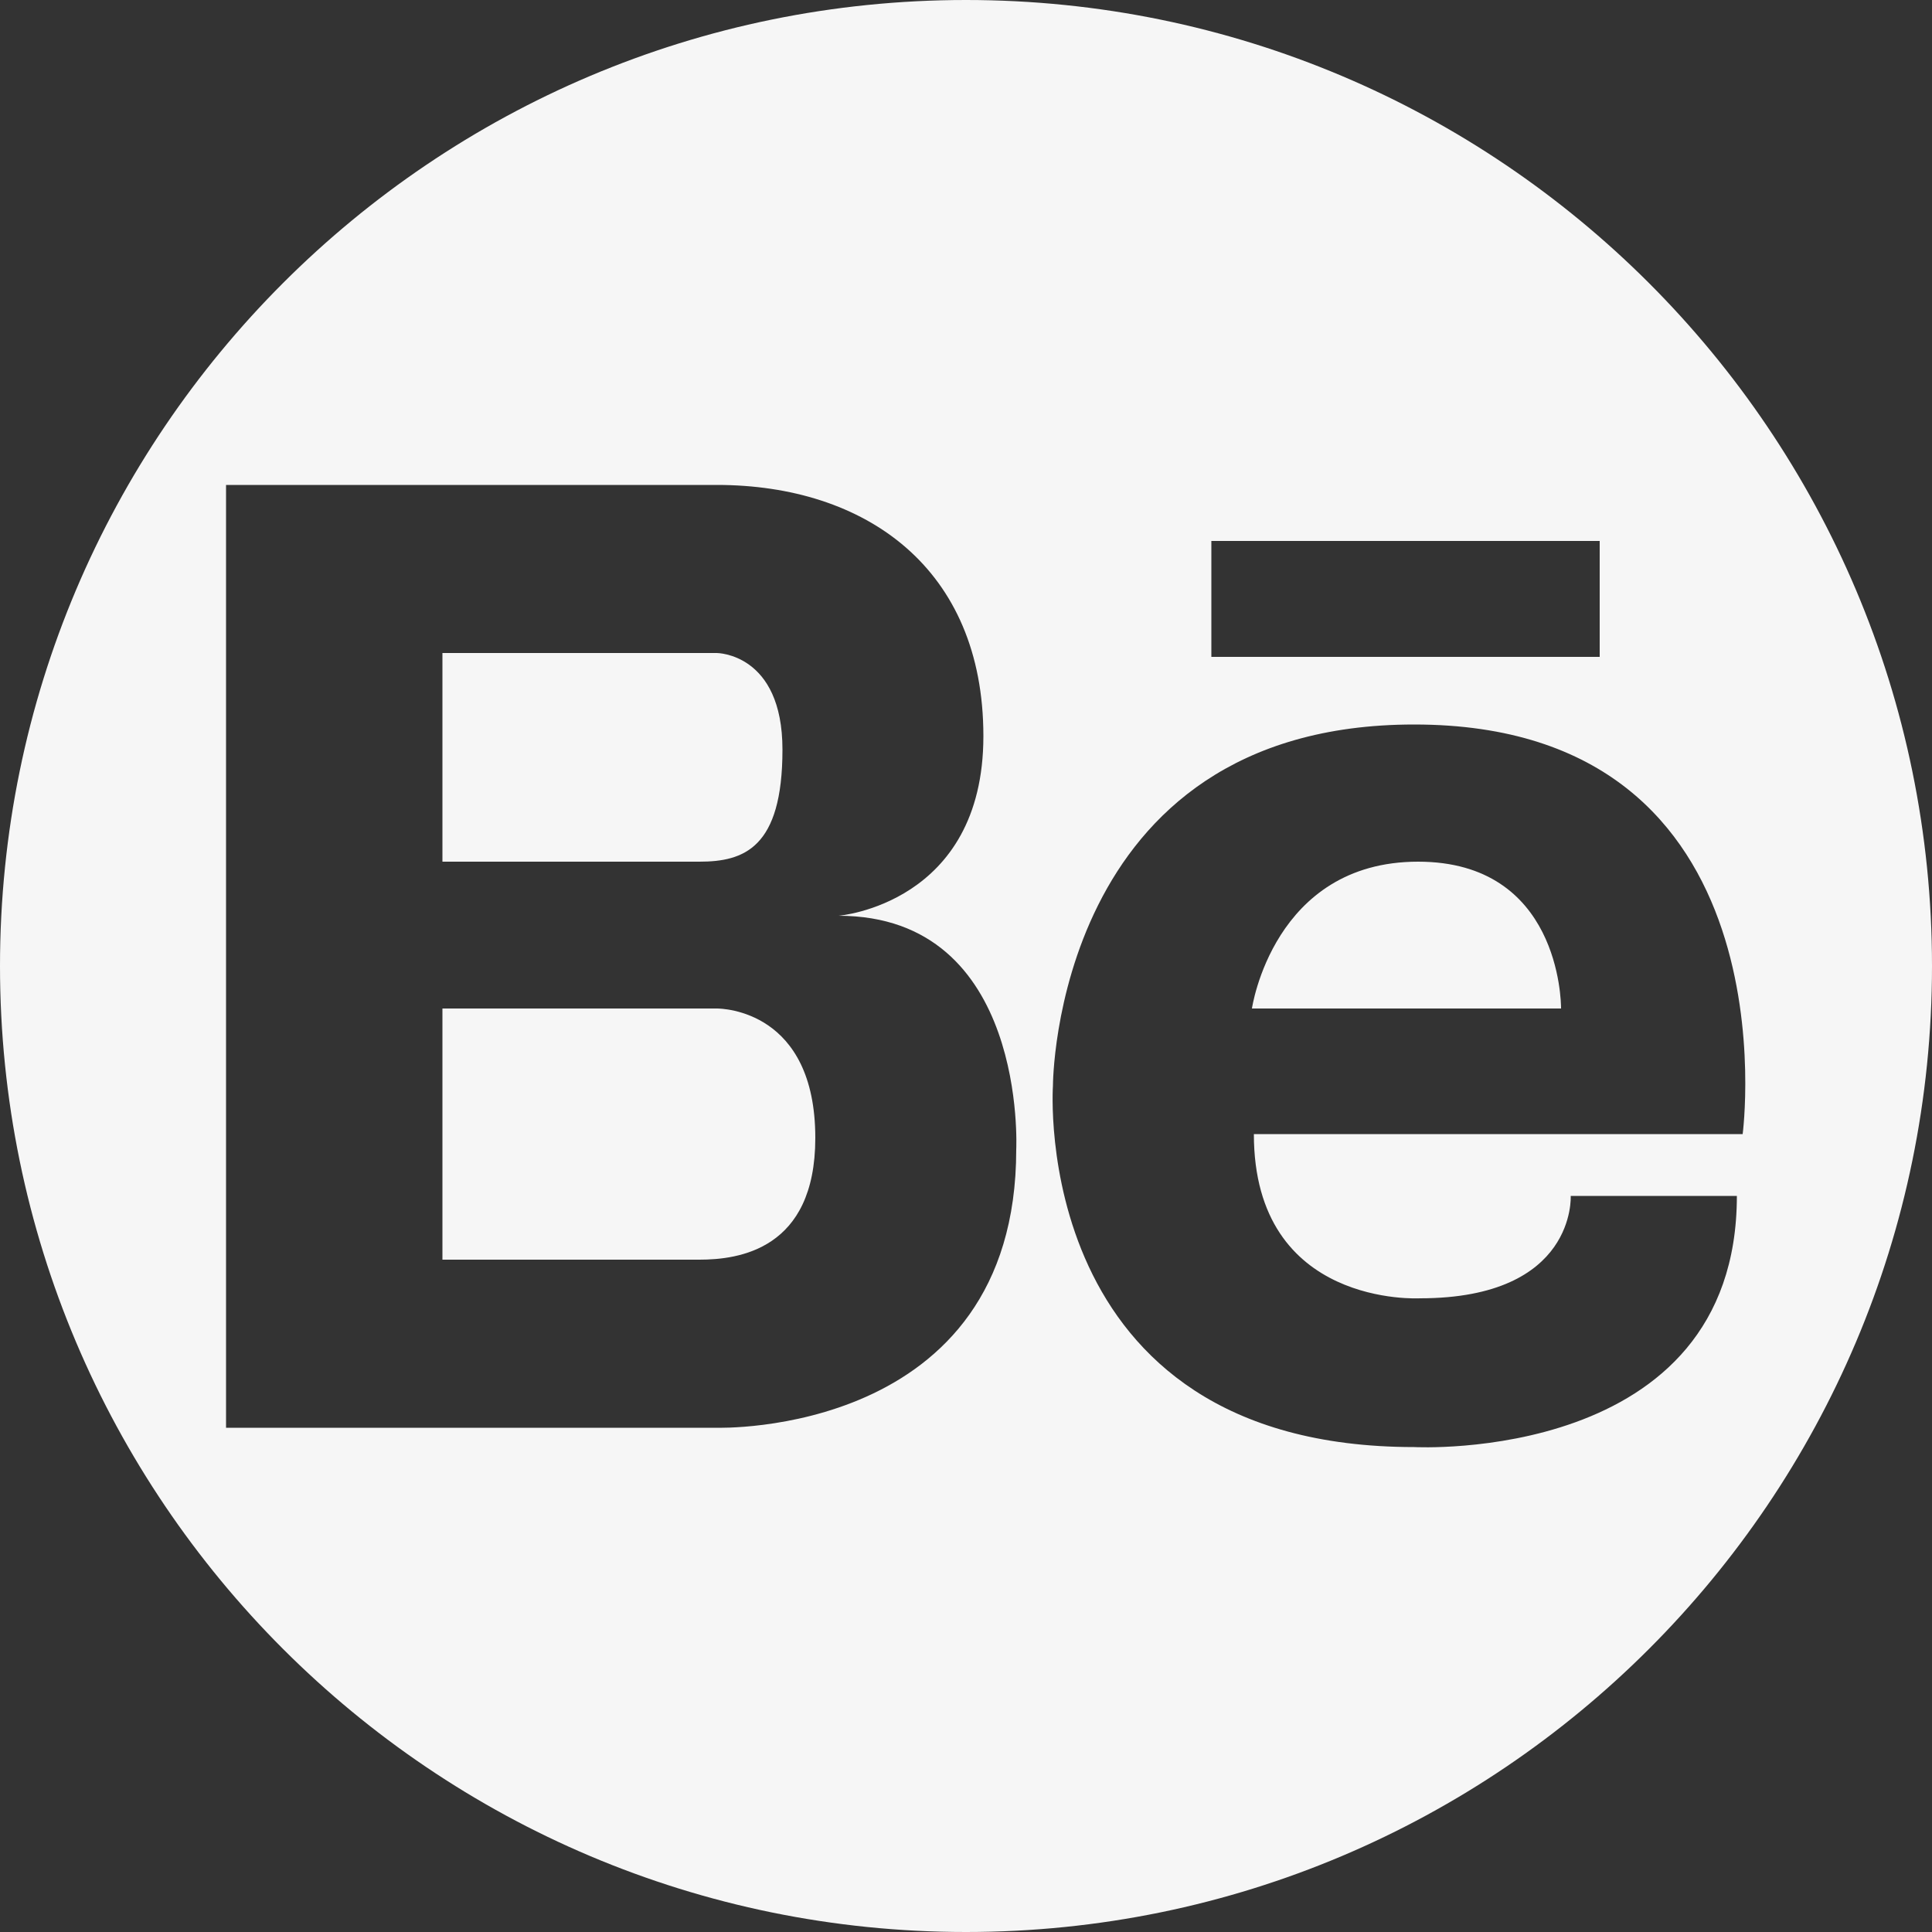
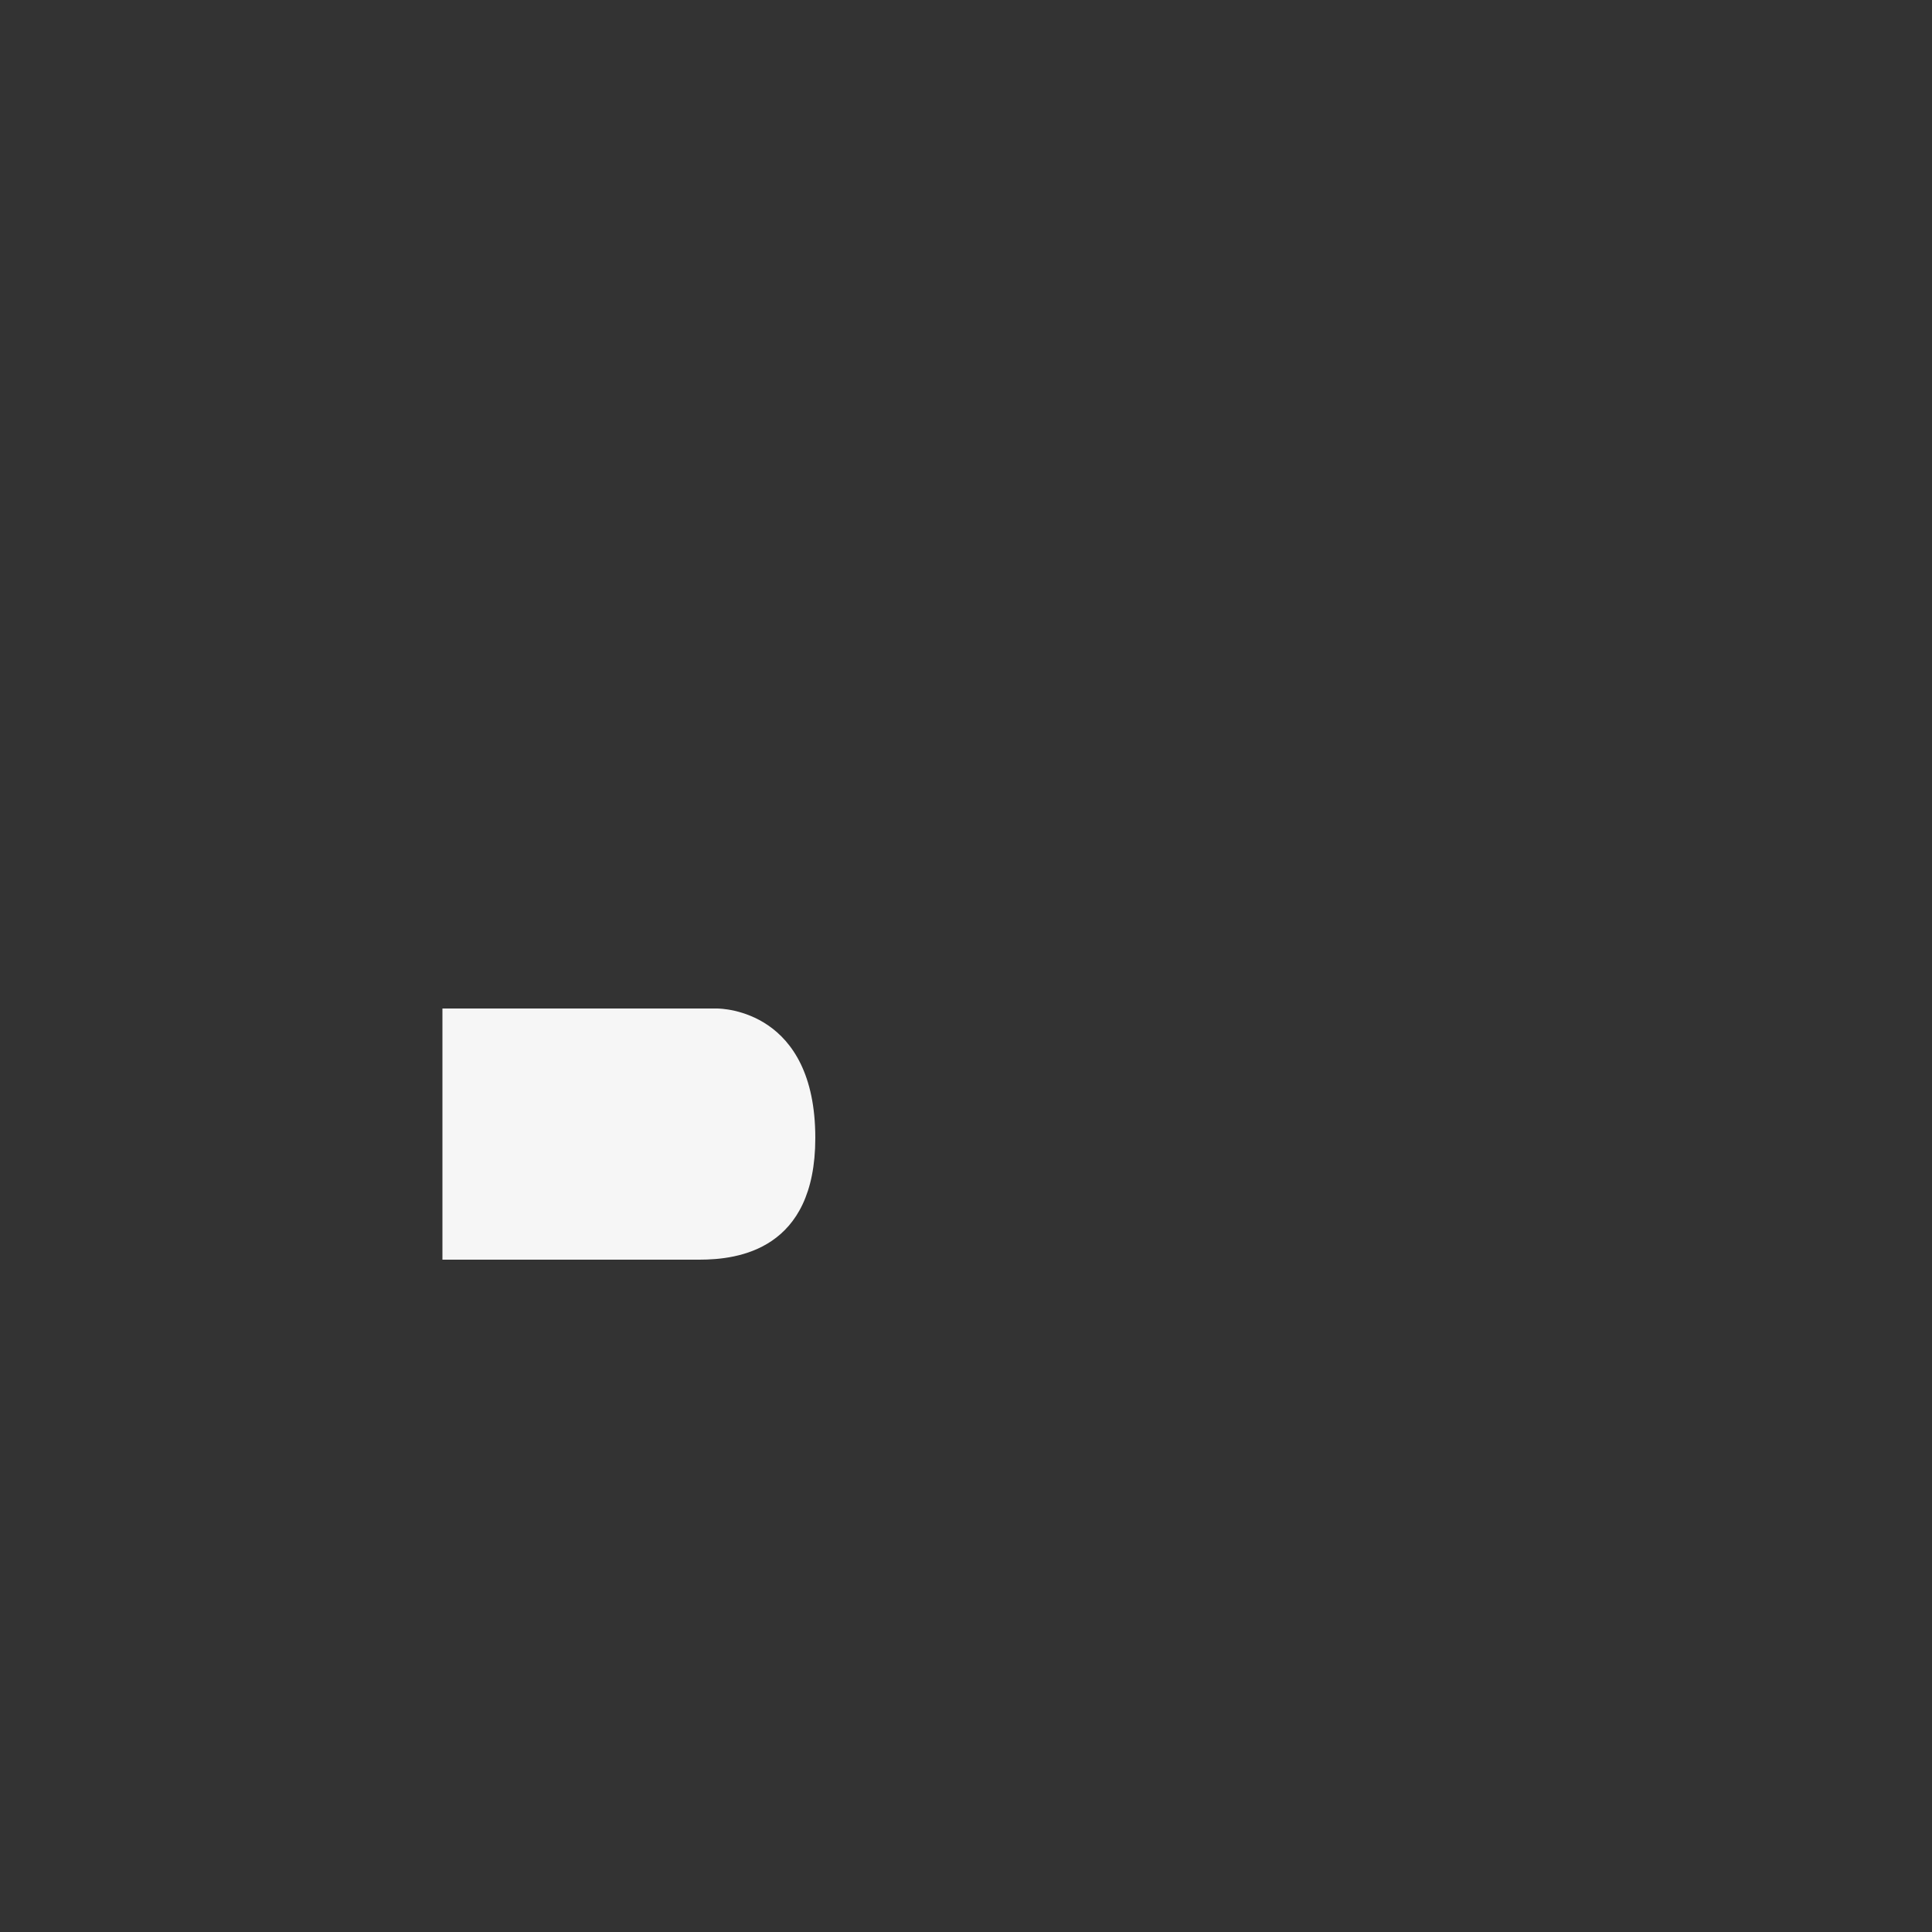
<svg xmlns="http://www.w3.org/2000/svg" version="1.1" id="Layer_1" x="0px" y="0px" viewBox="0 0 10 10" style="enable-background:new 0 0 10 10;" xml:space="preserve">
  <rect x="0" y="0" width="10" height="10" fill="#333333" stroke="none" />
  <style type="text/css">
	.st0{fill:#F6F6F6;}
</style>
  <g>
-     <path class="st0" d="M3.62,4.46H2.29V3.38h1.42c0,0,0.34,0,0.34,0.5C4.05,4.39,3.85,4.46,3.62,4.46z" />
-   </g>
+     </g>
  <g>
    <path class="st0" d="M4.22,5.89c0,0.58-0.4,0.63-0.6,0.63H2.29v-1.3h1.42C3.74,5.22,4.22,5.23,4.22,5.89z" />
  </g>
  <g>
-     <path class="st0" d="M7.34,4.46c-0.75,0-0.86,0.76-0.86,0.76h1.6C8.08,5.18,8.07,4.46,7.34,4.46z M7.34,4.46   c-0.75,0-0.86,0.76-0.86,0.76h1.6C8.08,5.18,8.07,4.46,7.34,4.46z M5,0C2.24,0,0,2.24,0,5s2.24,5,5,5s5-2.24,5-5S7.76,0,5,0z    M6.27,2.8h2.01v0.6H6.27V2.8z M5.26,5.95c0,1.49-1.55,1.44-1.55,1.44H1.17V2.51h2.54c0.77,0,1.38,0.43,1.38,1.3   S4.34,4.74,4.34,4.74C5.32,4.74,5.26,5.95,5.26,5.95z M7.35,6.72c0.81,0,0.78-0.53,0.78-0.53h0.86c0,1.39-1.67,1.3-1.67,1.3   c-2,0-1.87-1.87-1.87-1.87s0-1.87,1.87-1.87c1.98,0,1.7,2.12,1.7,2.12H6.49C6.49,6.77,7.35,6.72,7.35,6.72z M7.34,4.46   c-0.75,0-0.86,0.76-0.86,0.76h1.6C8.08,5.18,8.07,4.46,7.34,4.46z" />
-   </g>
+     </g>
</svg>